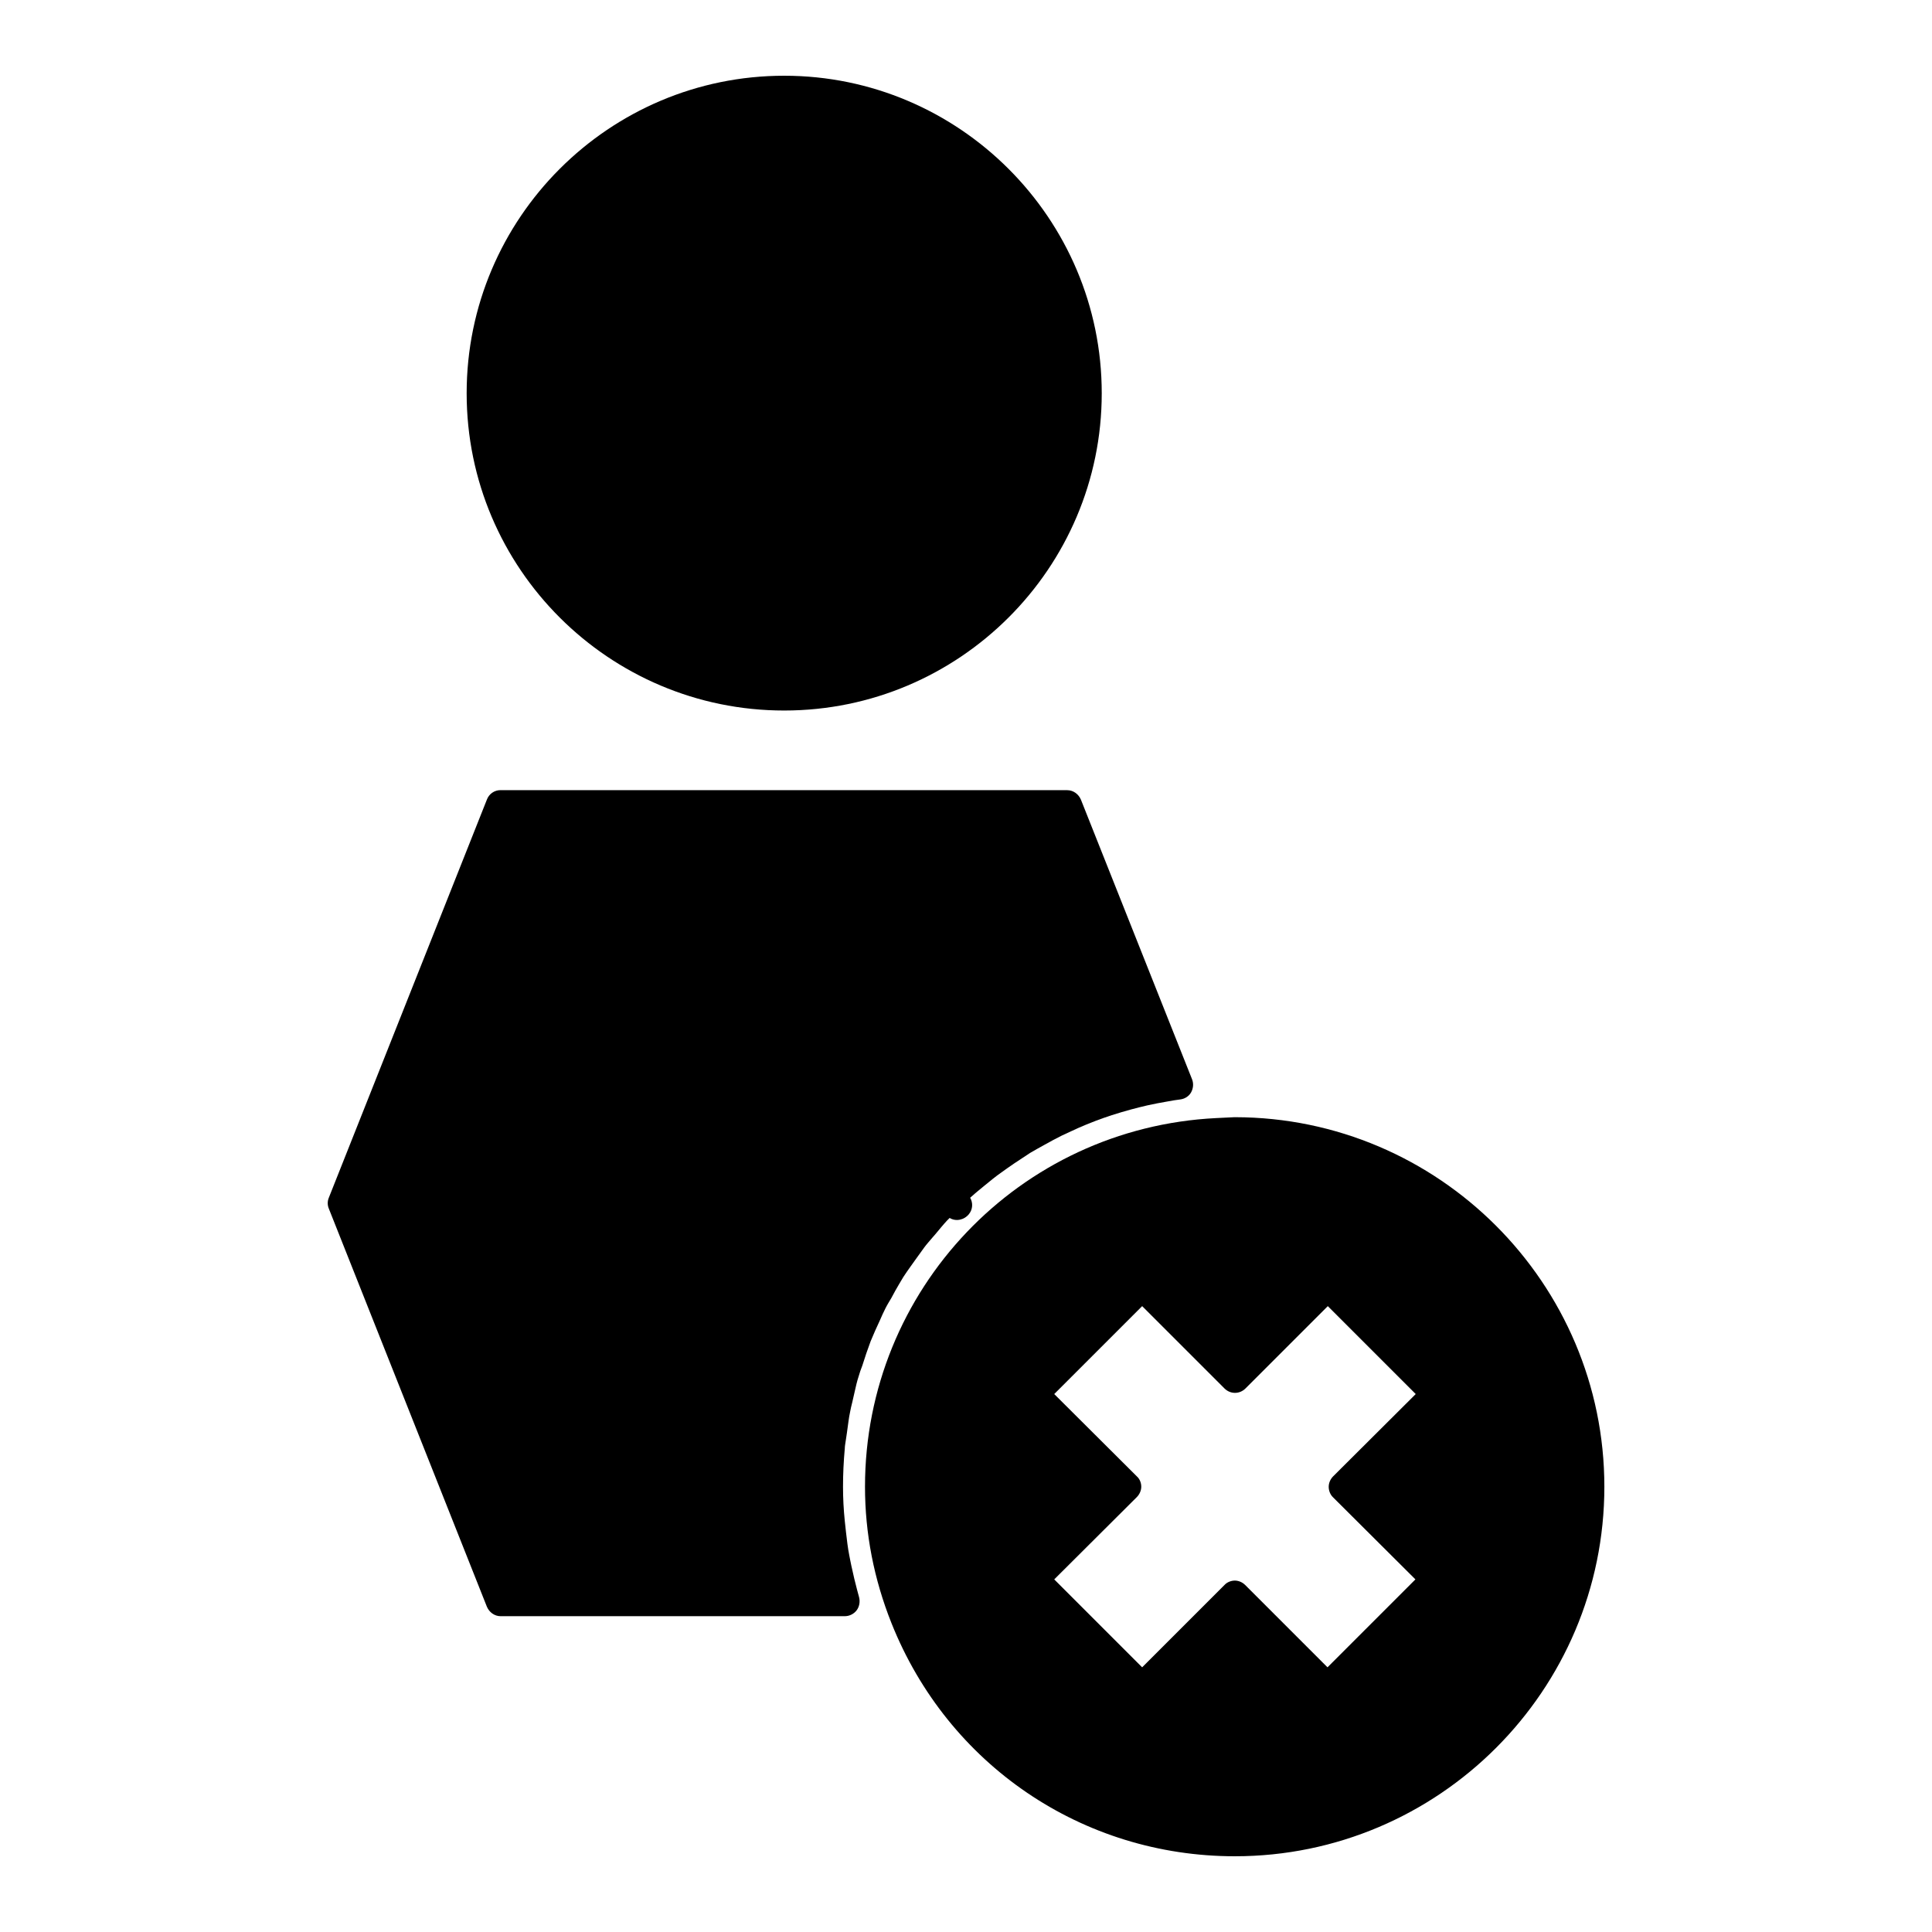
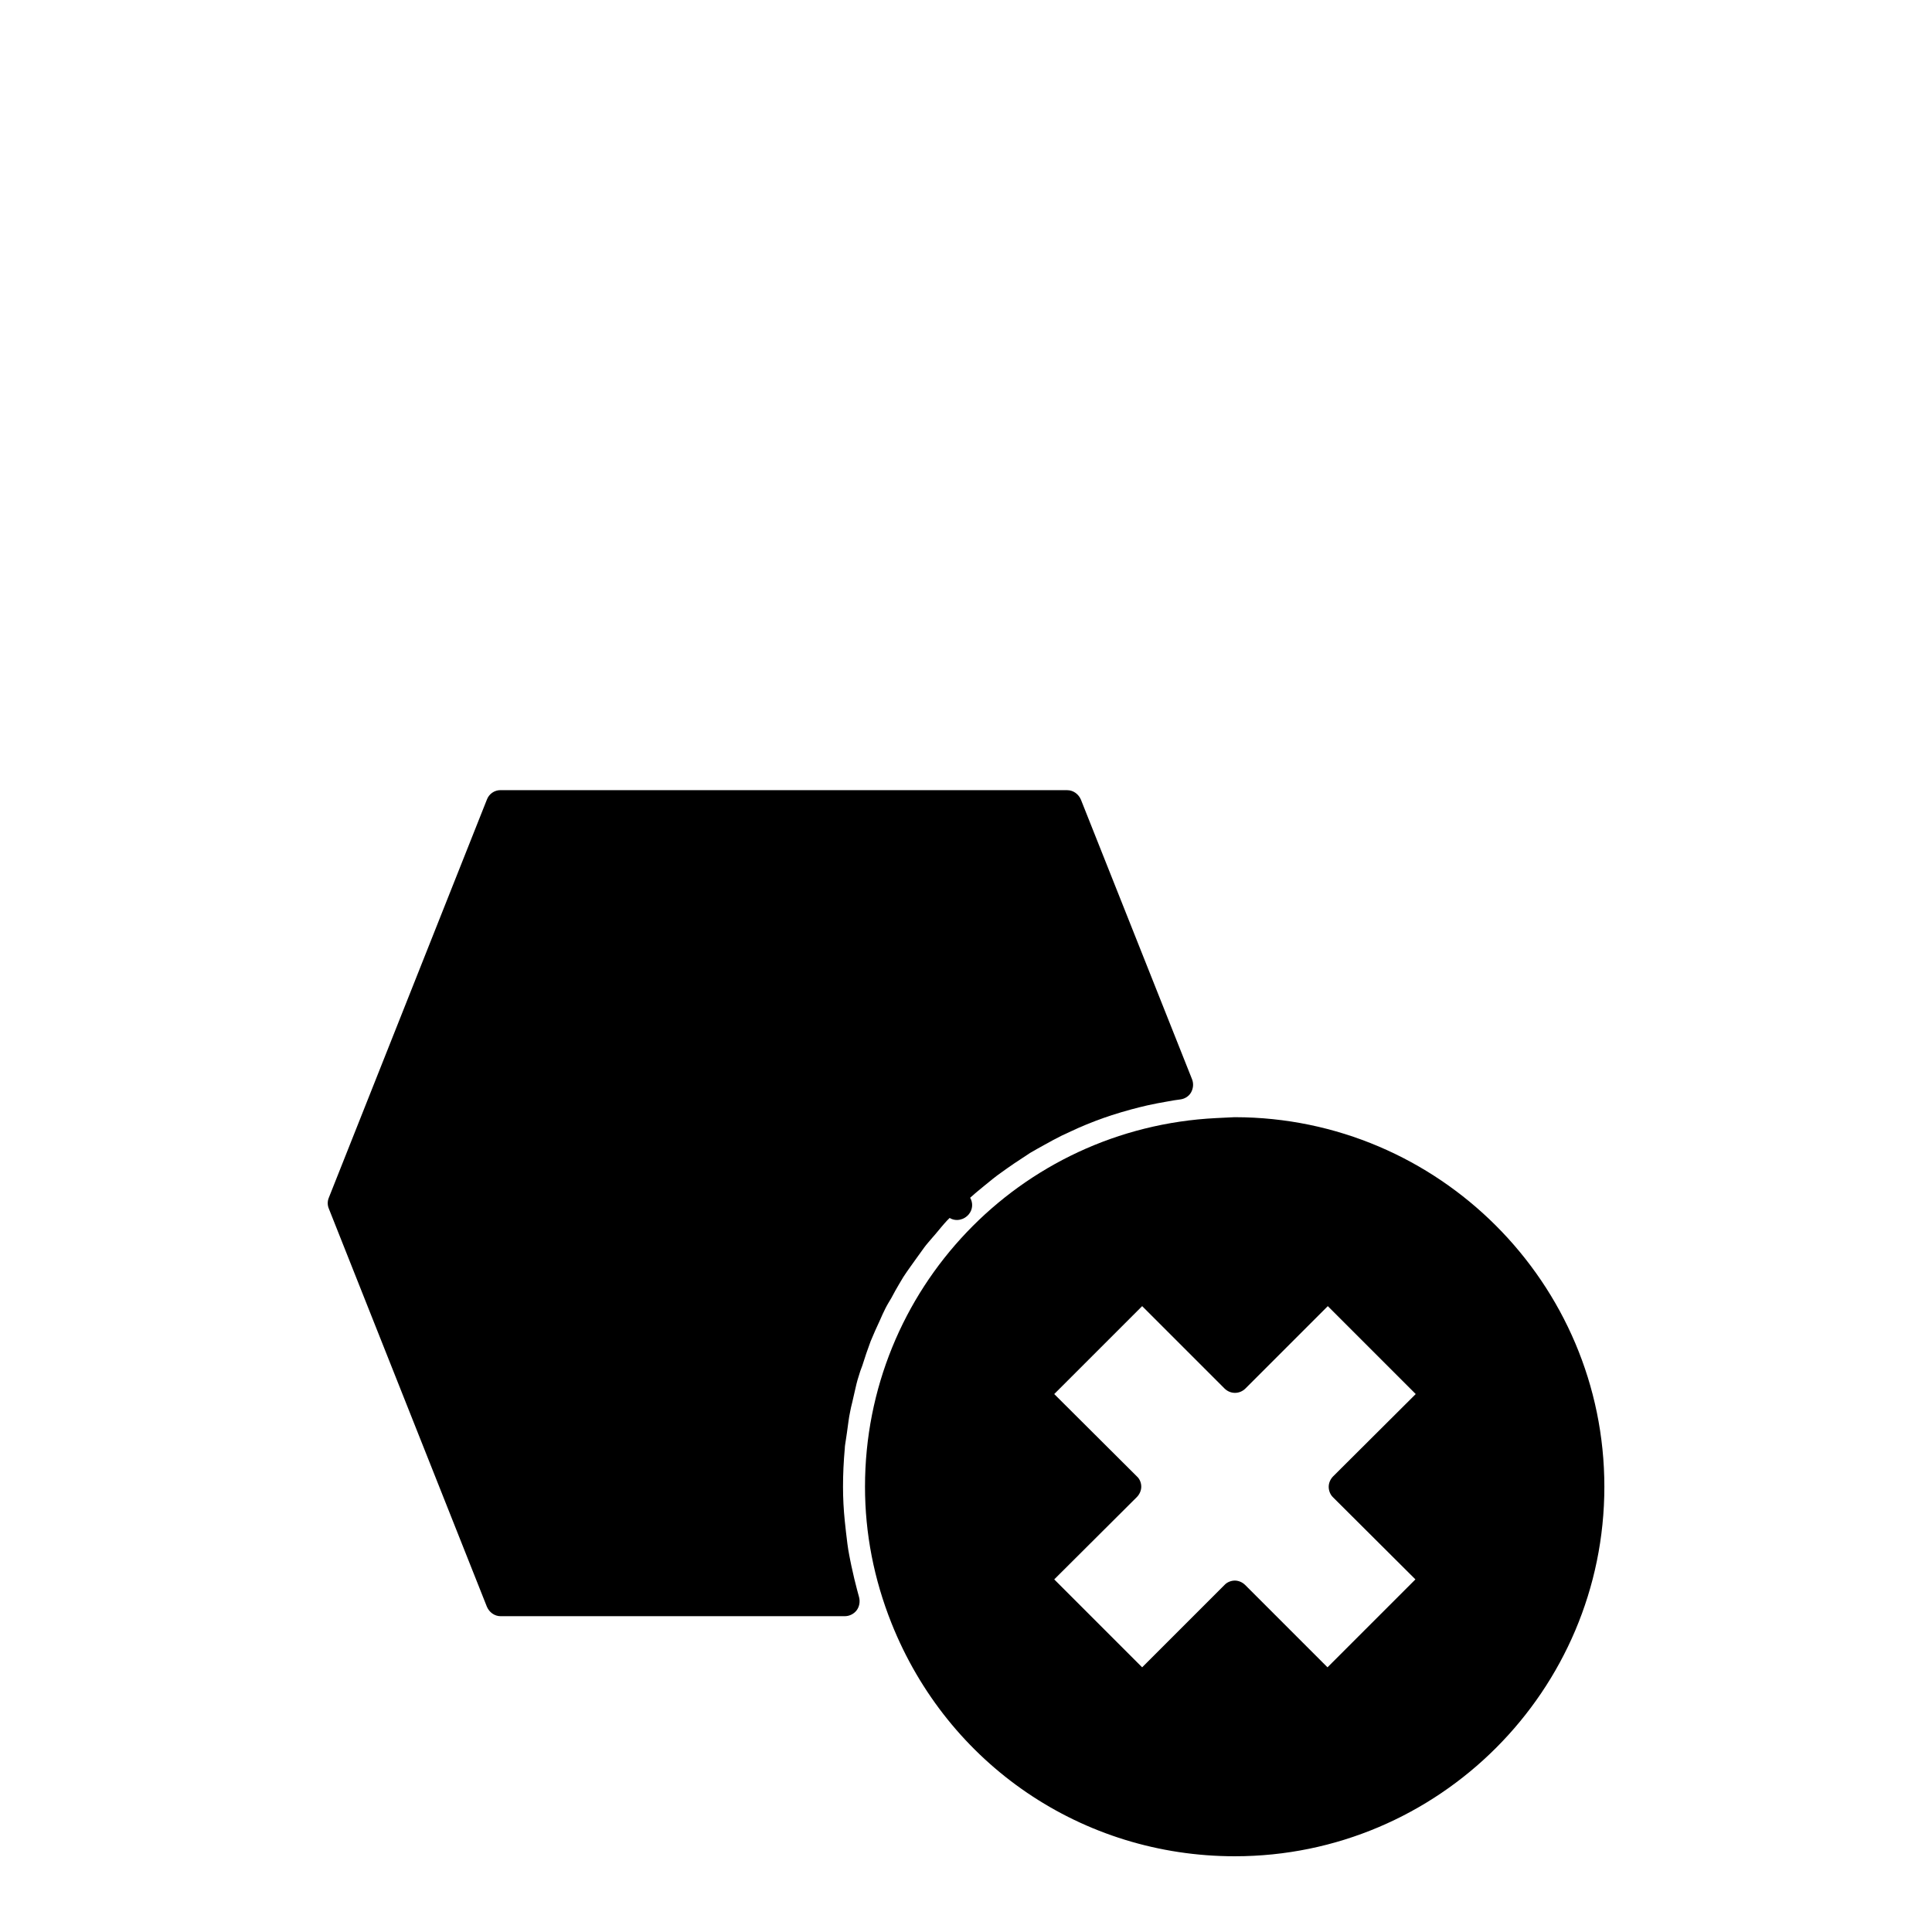
<svg xmlns="http://www.w3.org/2000/svg" fill="#000000" width="800px" height="800px" version="1.1" viewBox="144 144 512 512">
  <g>
    <path d="m471.32 440.07h-0.234l-4.801 0.234c-52.195 2.602-93.051 45.504-93.051 97.695 0 12.359 2.363 24.48 7.008 36.133 14.957 37.551 50.617 61.797 91 61.797 54.004 0 97.93-43.926 97.93-97.93-0.004-53.926-43.93-97.852-97.852-97.93zm25.898 100.68 21.883 21.805-23.301 23.301-21.805-21.805c-0.789-0.789-1.812-1.18-2.754-1.18-0.945 0-2.047 0.395-2.754 1.18l-21.805 21.805-23.301-23.301 21.883-21.805c0.707-0.707 1.18-1.73 1.18-2.754 0-1.023-0.395-2.047-1.18-2.754l-21.883-21.805 23.301-23.301 21.805 21.805c1.574 1.574 4.016 1.574 5.59 0l21.805-21.805 23.301 23.301-21.883 21.805c-0.707 0.707-1.18 1.73-1.18 2.754-0.004 1.023 0.387 2.047 1.098 2.754z" />
-     <path d="m351.82 164.07c-46.367 0-84.152 37.707-84.152 84.152 0 46.445 37.789 84.074 84.152 84.074 46.367 0 84.152-37.707 84.152-84.074 0-46.367-37.785-84.152-84.152-84.152z" />
    <path d="m368.12 525.87 0.316-2.125c0.316-2.125 0.473-3.856 0.867-5.668 0.156-0.789 0.316-1.574 0.551-2.441l0.629-2.754c0.316-1.418 0.629-2.832 1.102-4.25 0.234-0.867 0.551-1.73 0.945-2.754l1.023-3.148c0.395-1.102 0.789-2.203 1.18-3.305 0.395-0.945 0.789-1.812 1.18-2.754l1.258-2.754c0.473-1.102 0.945-2.125 1.496-3.227 0.473-0.945 1.023-1.812 1.574-2.754l1.023-1.891c0.707-1.258 1.418-2.441 2.125-3.621 0.629-0.945 1.258-1.891 1.891-2.754l1.18-1.652c0.789-1.102 1.574-2.203 2.441-3.387 0.629-0.867 1.418-1.73 2.281-2.754l0.551-0.629c1.258-1.496 2.203-2.676 3.227-3.777 0.234-0.234 0.473-0.473 0.707-0.707 1.652 1.023 3.856 0.551 5.117-1.023 1.023-1.258 1.102-2.992 0.316-4.328 0.234-0.156 0.395-0.395 0.629-0.551 0.945-0.867 1.969-1.652 2.992-2.519 1.73-1.418 3.07-2.519 4.41-3.465 1.18-0.867 2.441-1.73 3.699-2.598 1.418-0.945 2.832-1.891 4.172-2.754 1.18-0.707 2.363-1.34 3.621-2.047 1.812-1.023 3.305-1.812 4.879-2.598 1.34-0.629 2.754-1.258 4.094-1.891 1.574-0.707 3.148-1.34 4.801-1.969 1.418-0.551 2.832-1.023 4.25-1.496 1.652-0.551 3.387-1.023 5.039-1.496 1.496-0.395 2.992-0.789 4.41-1.102 1.73-0.395 3.465-0.707 5.273-1.023 1.18-0.234 2.281-0.395 3.465-0.551 1.18-0.156 2.281-0.867 2.832-1.891 0.551-1.023 0.707-2.281 0.234-3.465l-29.441-74.074c-0.629-1.496-2.047-2.519-3.621-2.519l-150.19-0.012c-1.652 0-3.07 1.023-3.621 2.519l-41.879 105.48c-0.395 0.945-0.395 1.969 0 2.914l41.879 105.48c0.629 1.496 2.047 2.519 3.621 2.519h91.238c1.258 0 2.441-0.629 3.148-1.574 0.707-0.945 0.945-2.281 0.629-3.465l-0.551-2.047c-0.473-1.812-0.945-3.699-1.496-6.297-0.156-0.867-0.395-1.812-0.551-2.754-0.395-1.969-0.629-4.094-0.867-6.141l-0.316-2.914c-0.316-3.07-0.473-6.062-0.473-9.133 0-3.305 0.156-6.691 0.473-10.156 0-0.625 0.16-1.336 0.238-1.965z" />
  </g>
</svg>